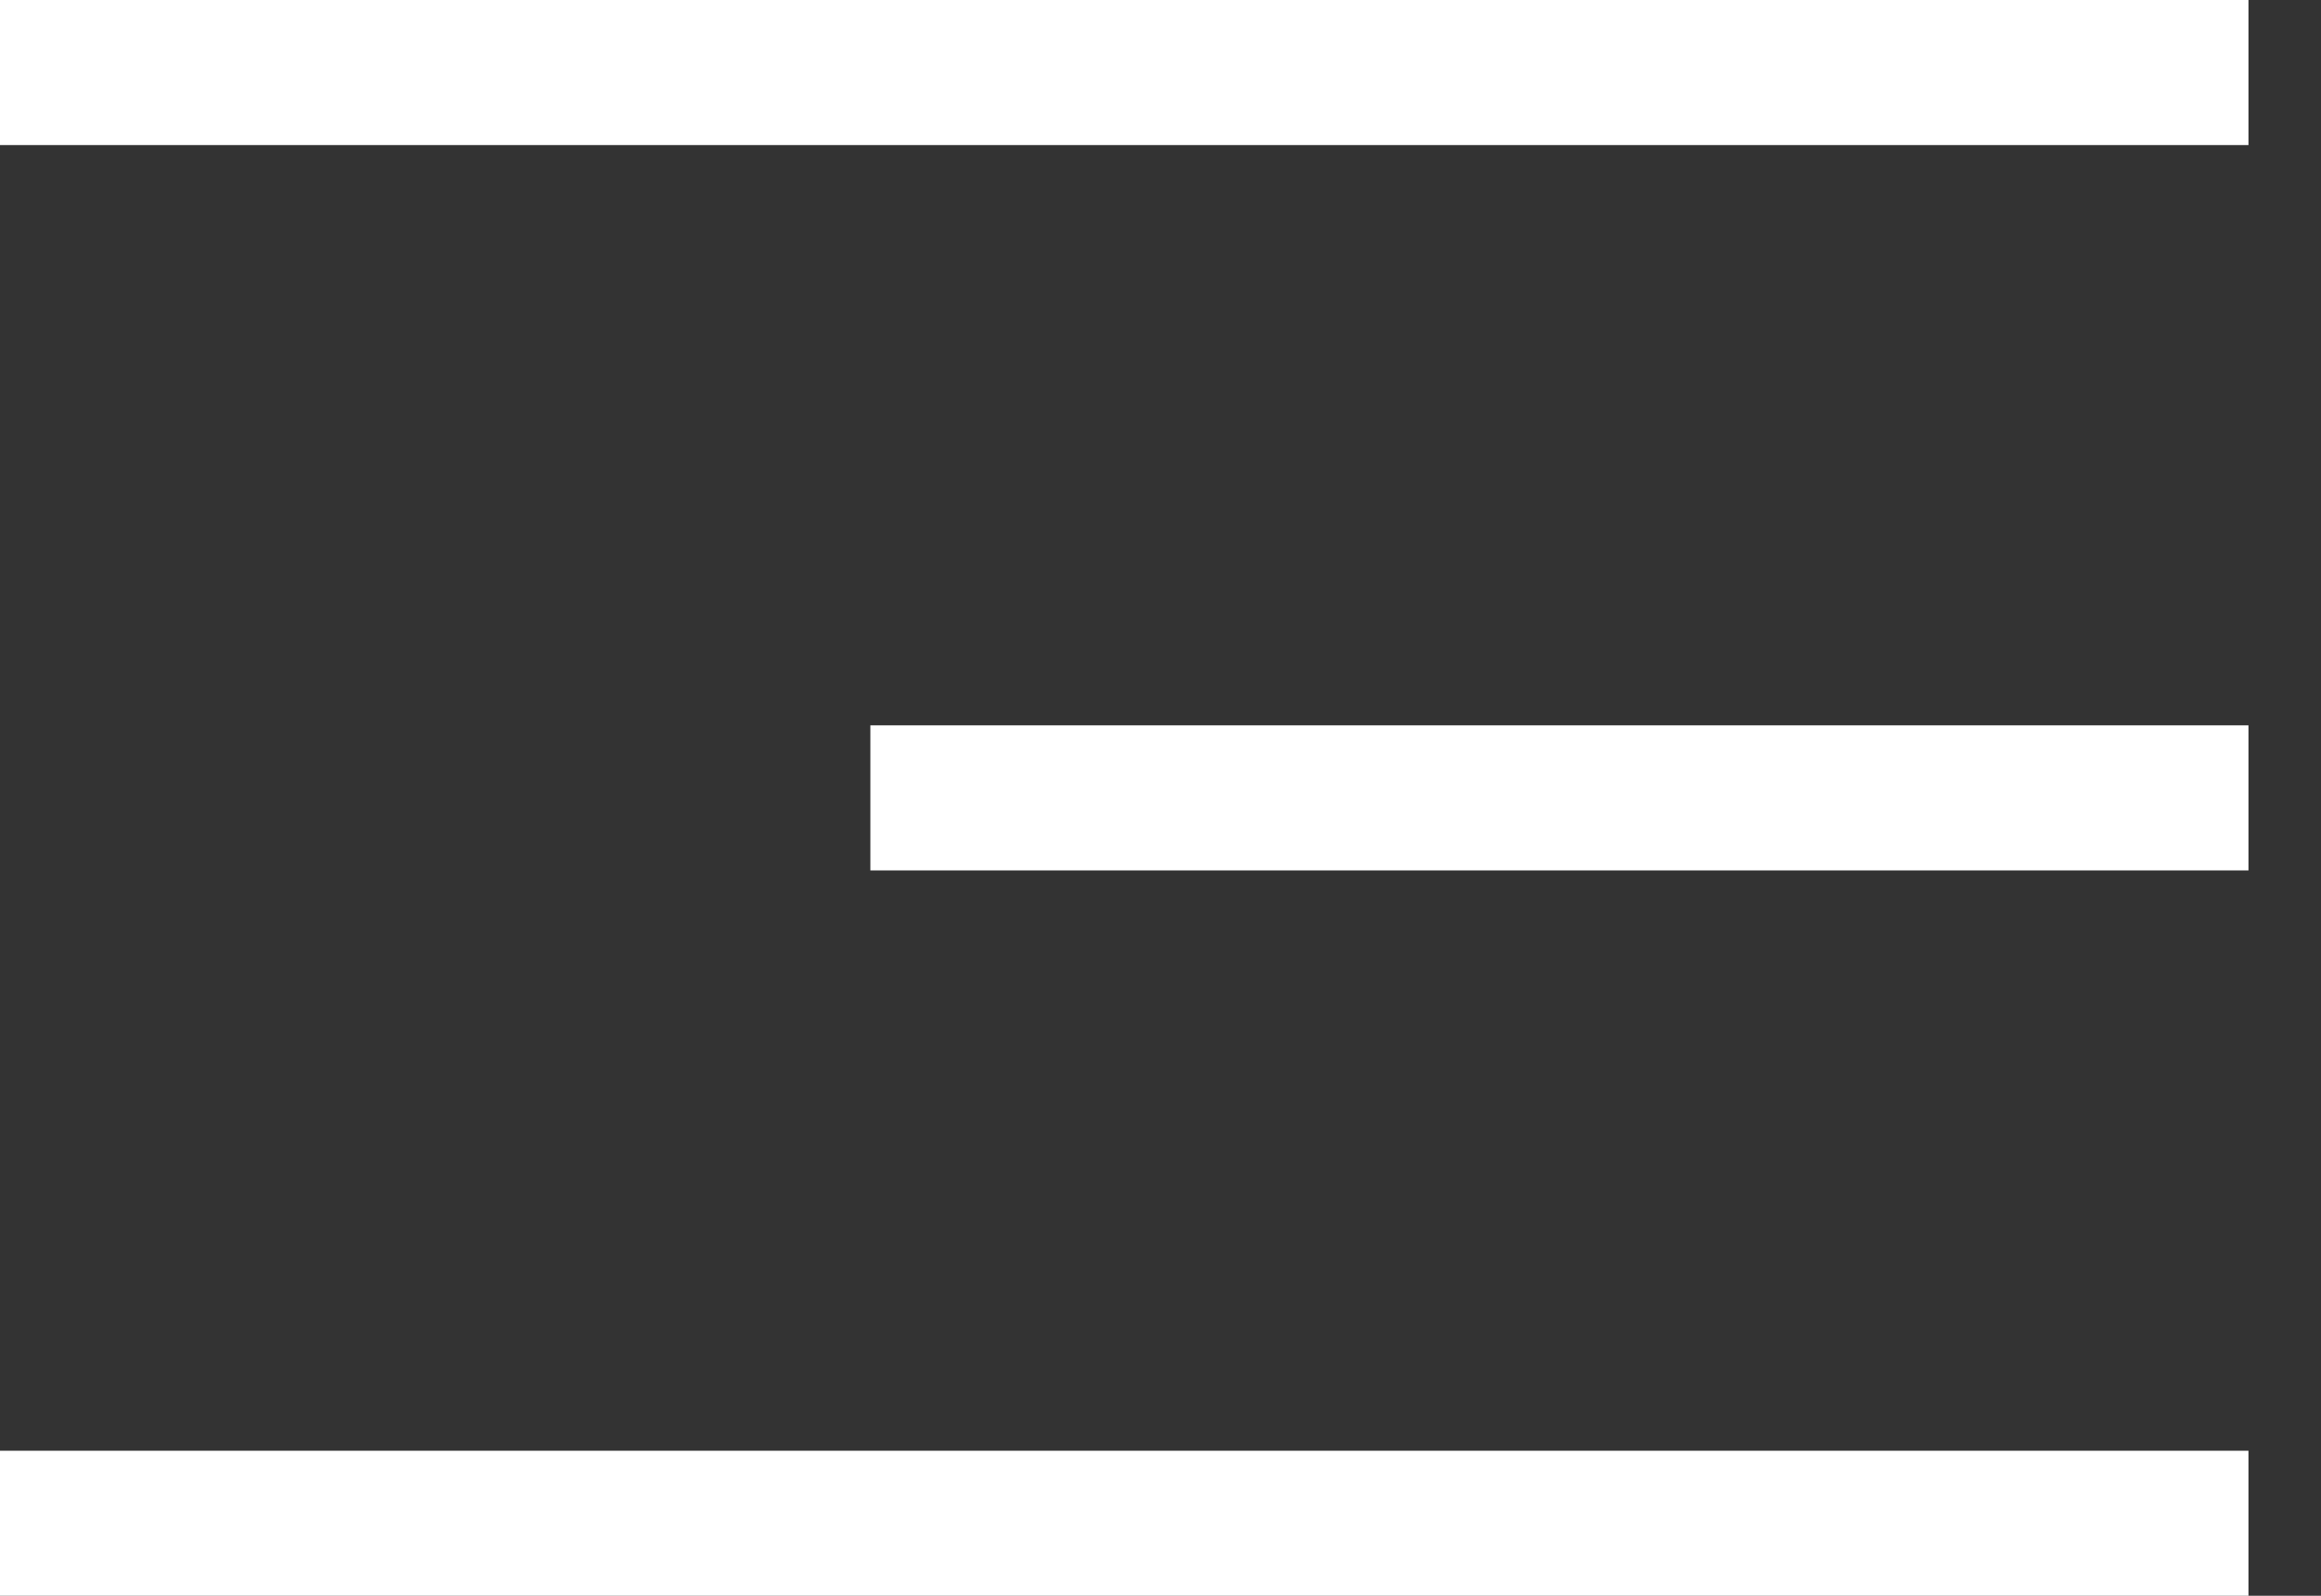
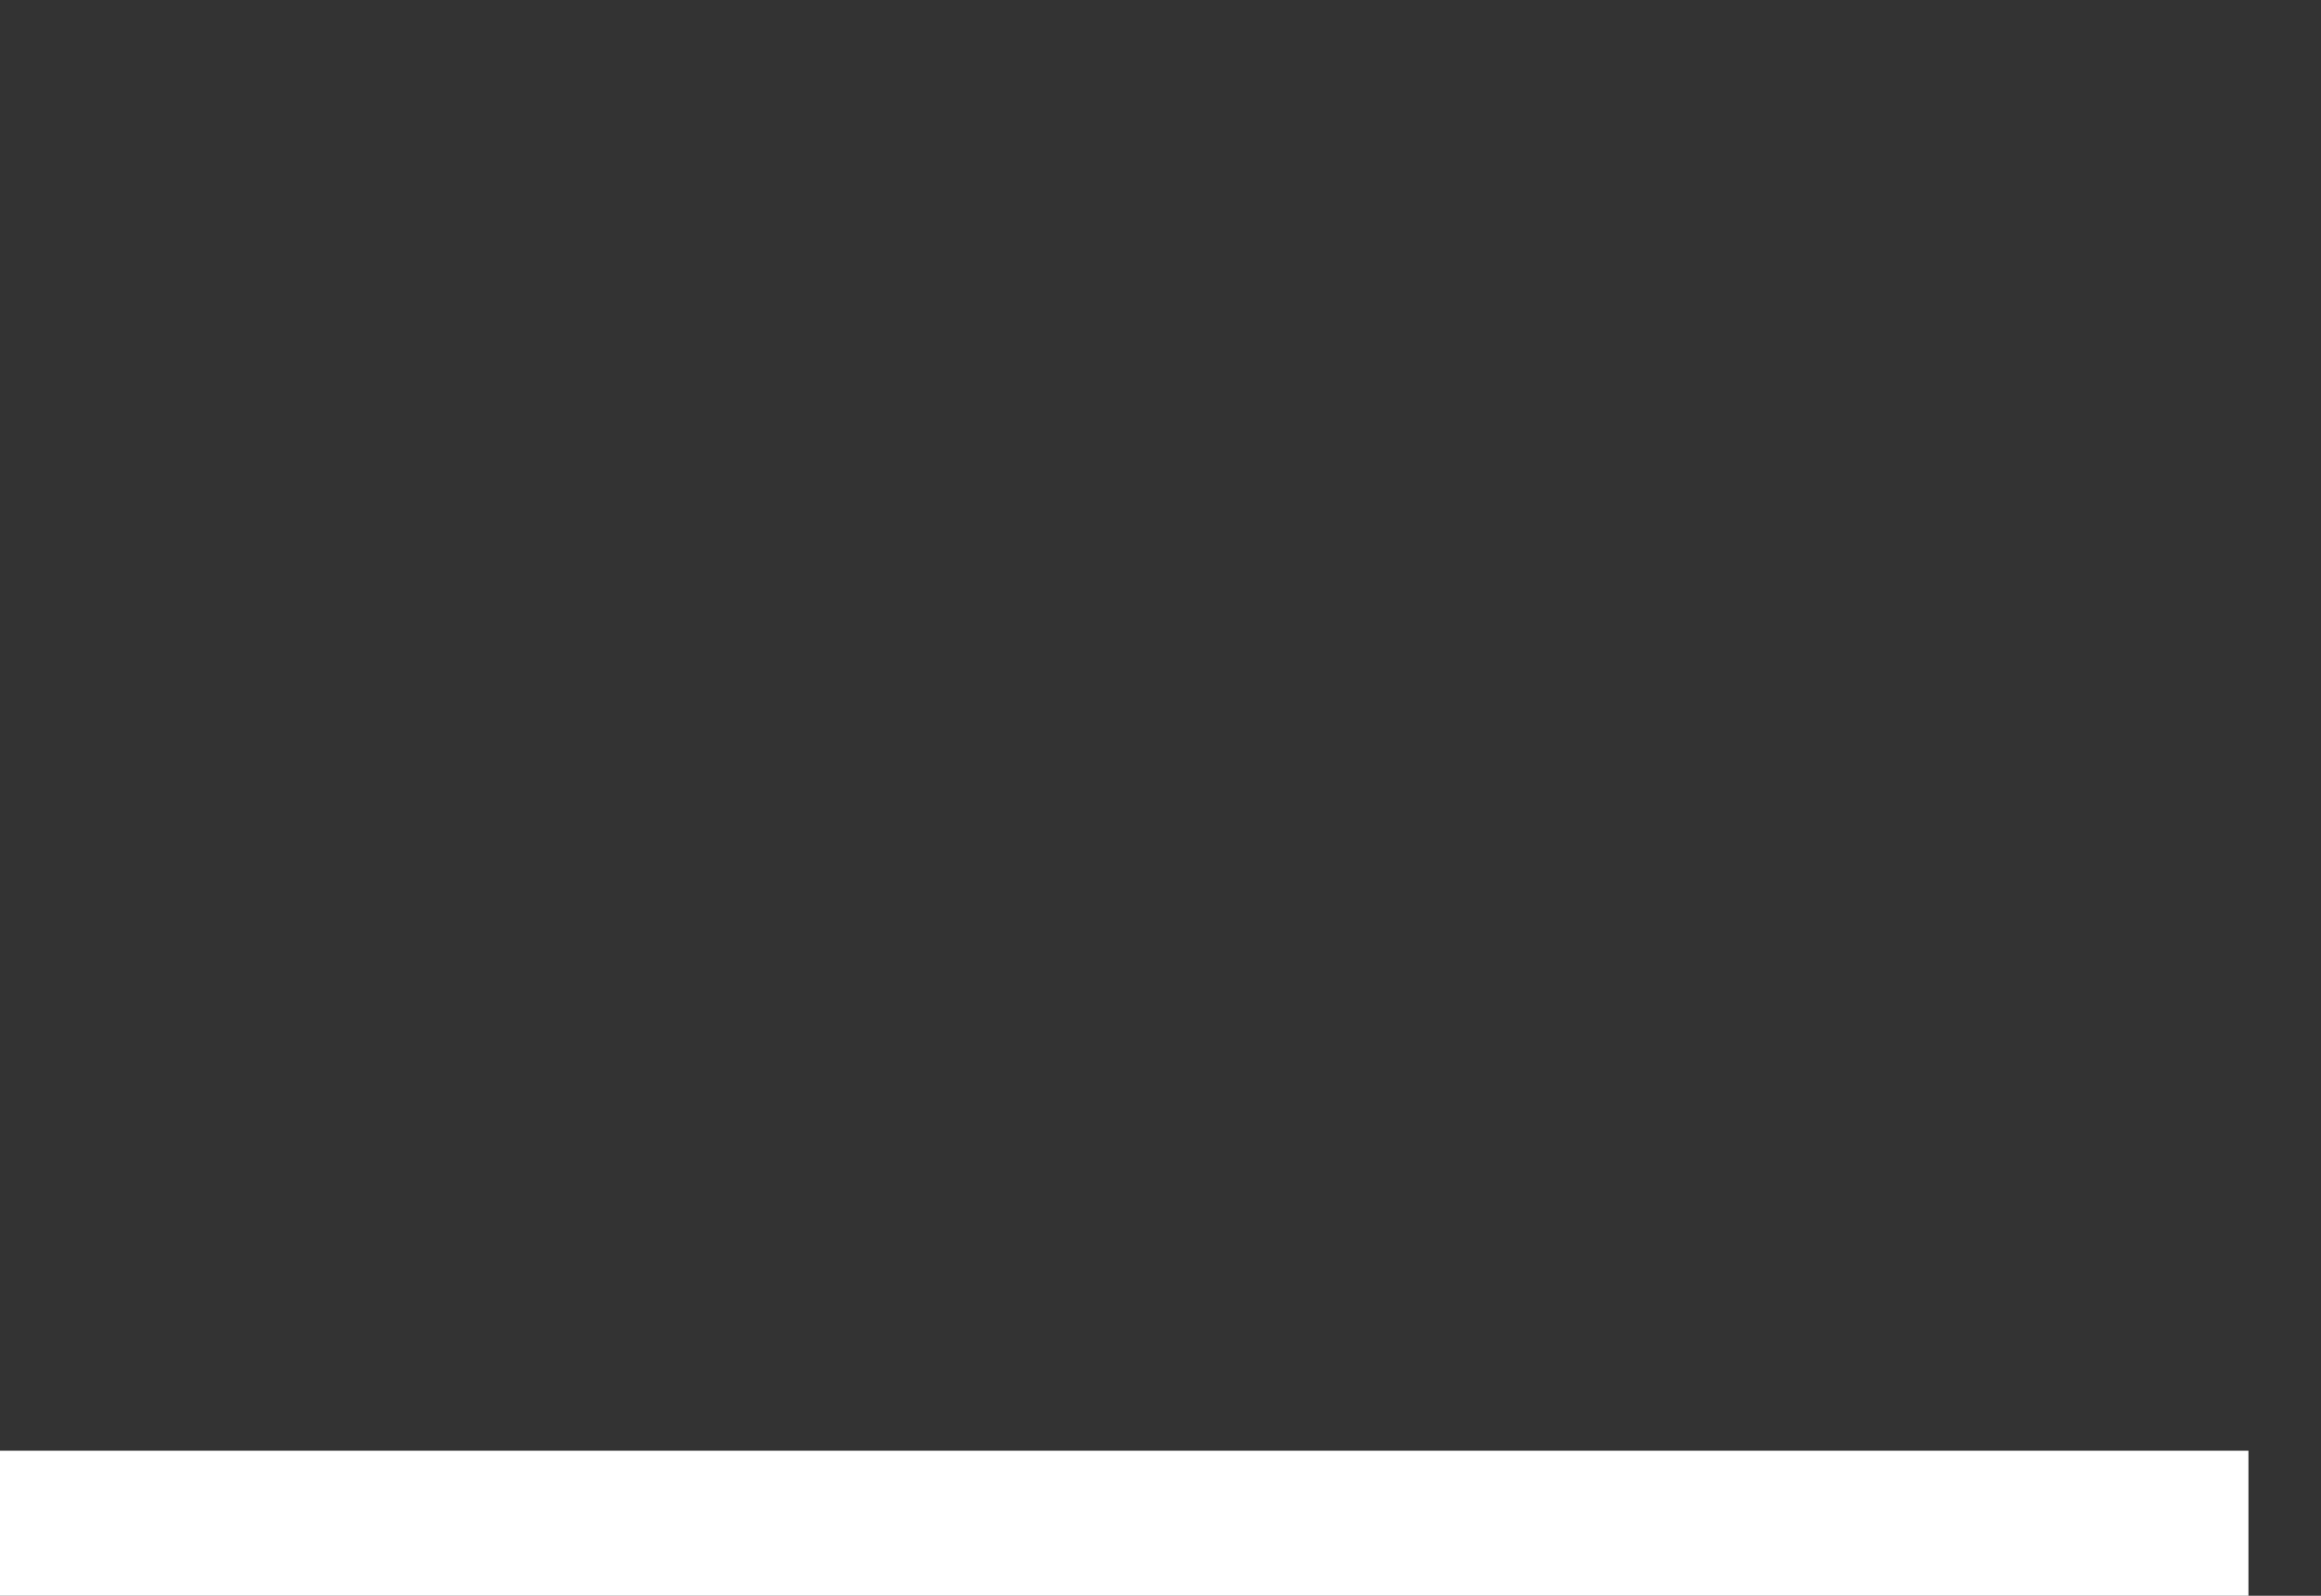
<svg xmlns="http://www.w3.org/2000/svg" width="16" height="11" viewBox="0 0 16 11" fill="none">
  <rect x="0" y="0" width="16" height="11" fill="#333333" stroke="none" />
  <g clip-path="url(#clip0_222_50)">
-     <path d="M0 0.5H15.5" stroke="white" />
-     <path d="M6 5.5H15.5" stroke="white" />
    <path d="M0 10.5H15.5" stroke="white" />
  </g>
  <defs>
    <clipPath id="clip0_222_50">
      <rect width="16" height="11" fill="white" />
    </clipPath>
  </defs>
</svg>